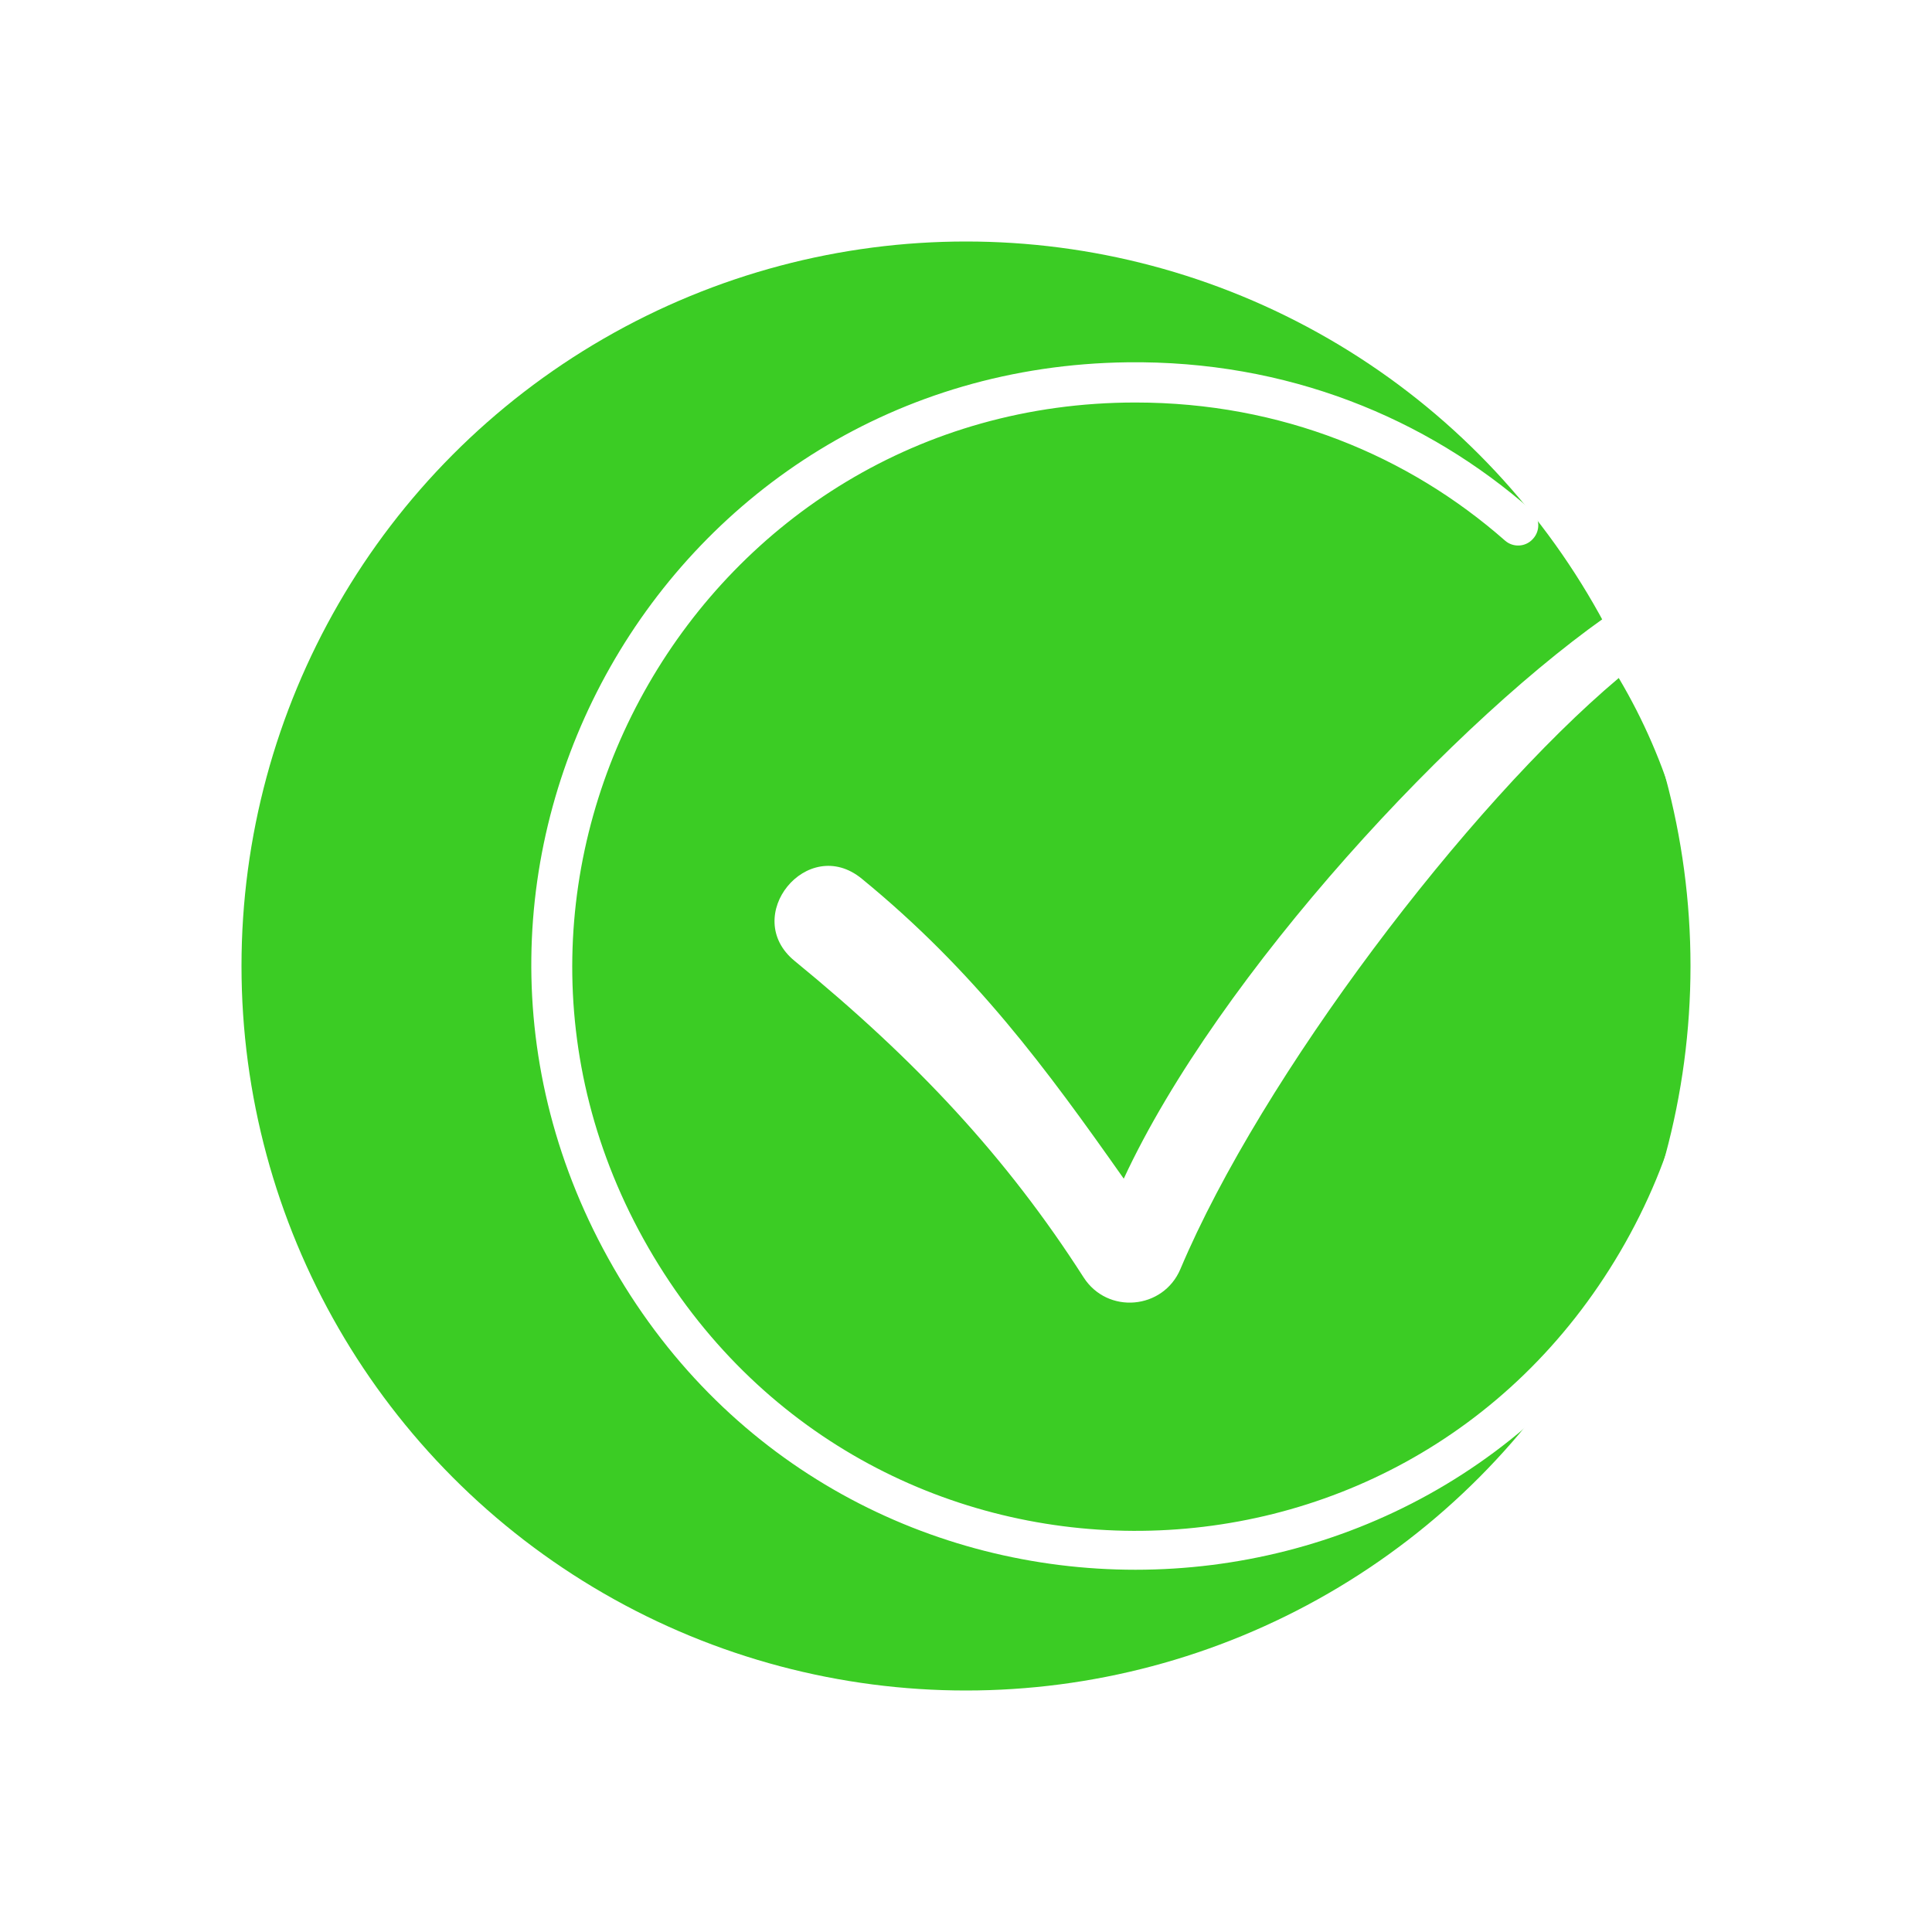
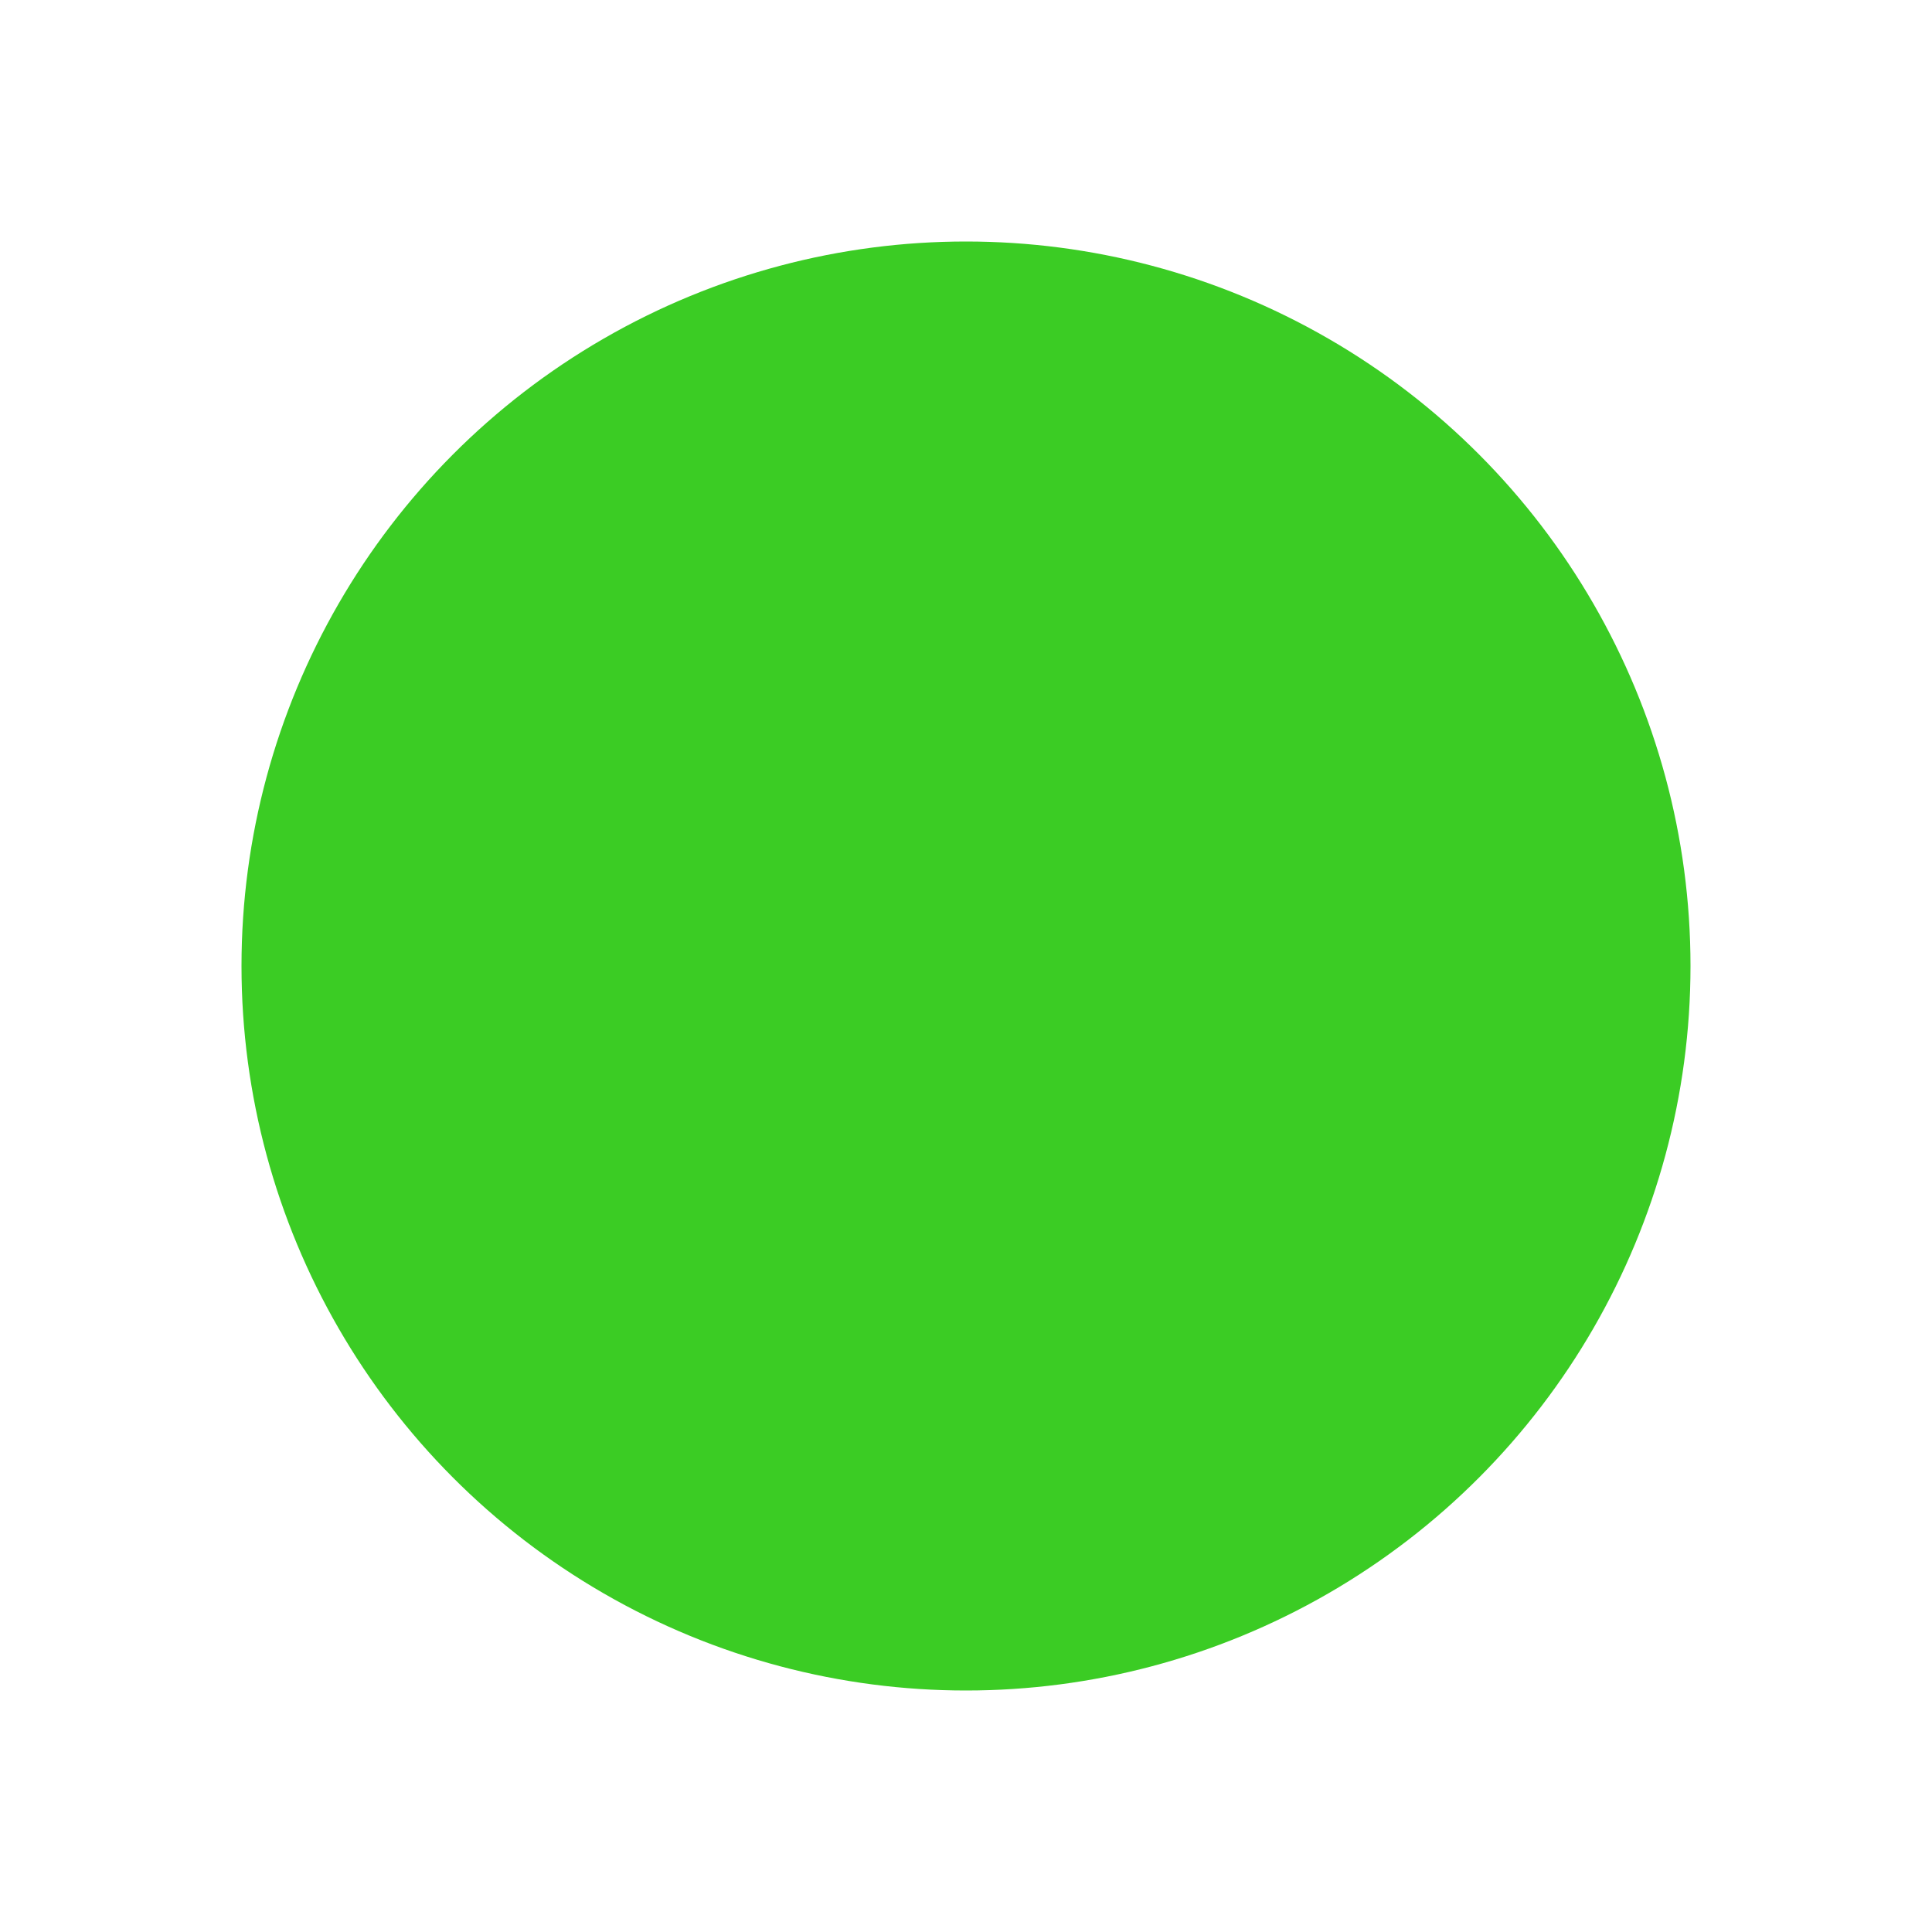
<svg xmlns="http://www.w3.org/2000/svg" width="160" height="160" viewBox="0 0 160 160" fill="none">
  <g filter="url(#filter0_d_312_25927)">
    <circle cx="94" cy="80" r="60" fill="#3BCC24" />
  </g>
-   <path d="M134.156 50.272C120.71 59.307 100.873 80.763 93.064 97.612C86.643 88.49 80.705 80.408 71.363 72.766C66.86 69.082 61.309 75.901 65.809 79.582C75.906 87.843 83.371 95.849 89.737 105.784C91.715 108.87 96.335 108.465 97.758 105.094C104.48 89.162 121.52 66.698 134.059 56.15C142.234 69.934 143.462 87.84 134.165 103.678C115.996 134.637 71.62 134.436 53.699 103.332C35.774 72.222 58.181 33.334 94.033 33.334C106.098 33.334 116.64 37.737 124.636 44.767C125.305 45.356 126.319 45.308 126.927 44.655L126.949 44.63C127.583 43.951 127.534 42.878 126.838 42.263C118.121 34.594 106.575 29.838 93.359 30.004C55.067 30.49 31.671 71.77 50.819 105C70.025 138.333 118.041 138.333 137.248 105C147.61 87.017 145.629 65.891 134.156 50.272Z" fill="white" />
  <defs>
    <filter id="filter0_d_312_25927" x="0" y="0" width="160" height="160" filterUnits="userSpaceOnUse" color-interpolation-filters="sRGB">
      <feFlood flood-opacity="0" result="BackgroundImageFix" />
      <feColorMatrix in="SourceAlpha" type="matrix" values="0 0 0 0 0 0 0 0 0 0 0 0 0 0 0 0 0 0 127 0" result="hardAlpha" />
      <feOffset dx="-14" />
      <feGaussianBlur stdDeviation="10" />
      <feComposite in2="hardAlpha" operator="out" />
      <feColorMatrix type="matrix" values="0 0 0 0 0.55 0 0 0 0 0.775 0 0 0 0 0.444 0 0 0 0.25 0" />
      <feBlend mode="normal" in2="BackgroundImageFix" result="effect1_dropShadow_312_25927" />
      <feBlend mode="normal" in="SourceGraphic" in2="effect1_dropShadow_312_25927" result="shape" />
    </filter>
  </defs>
</svg>